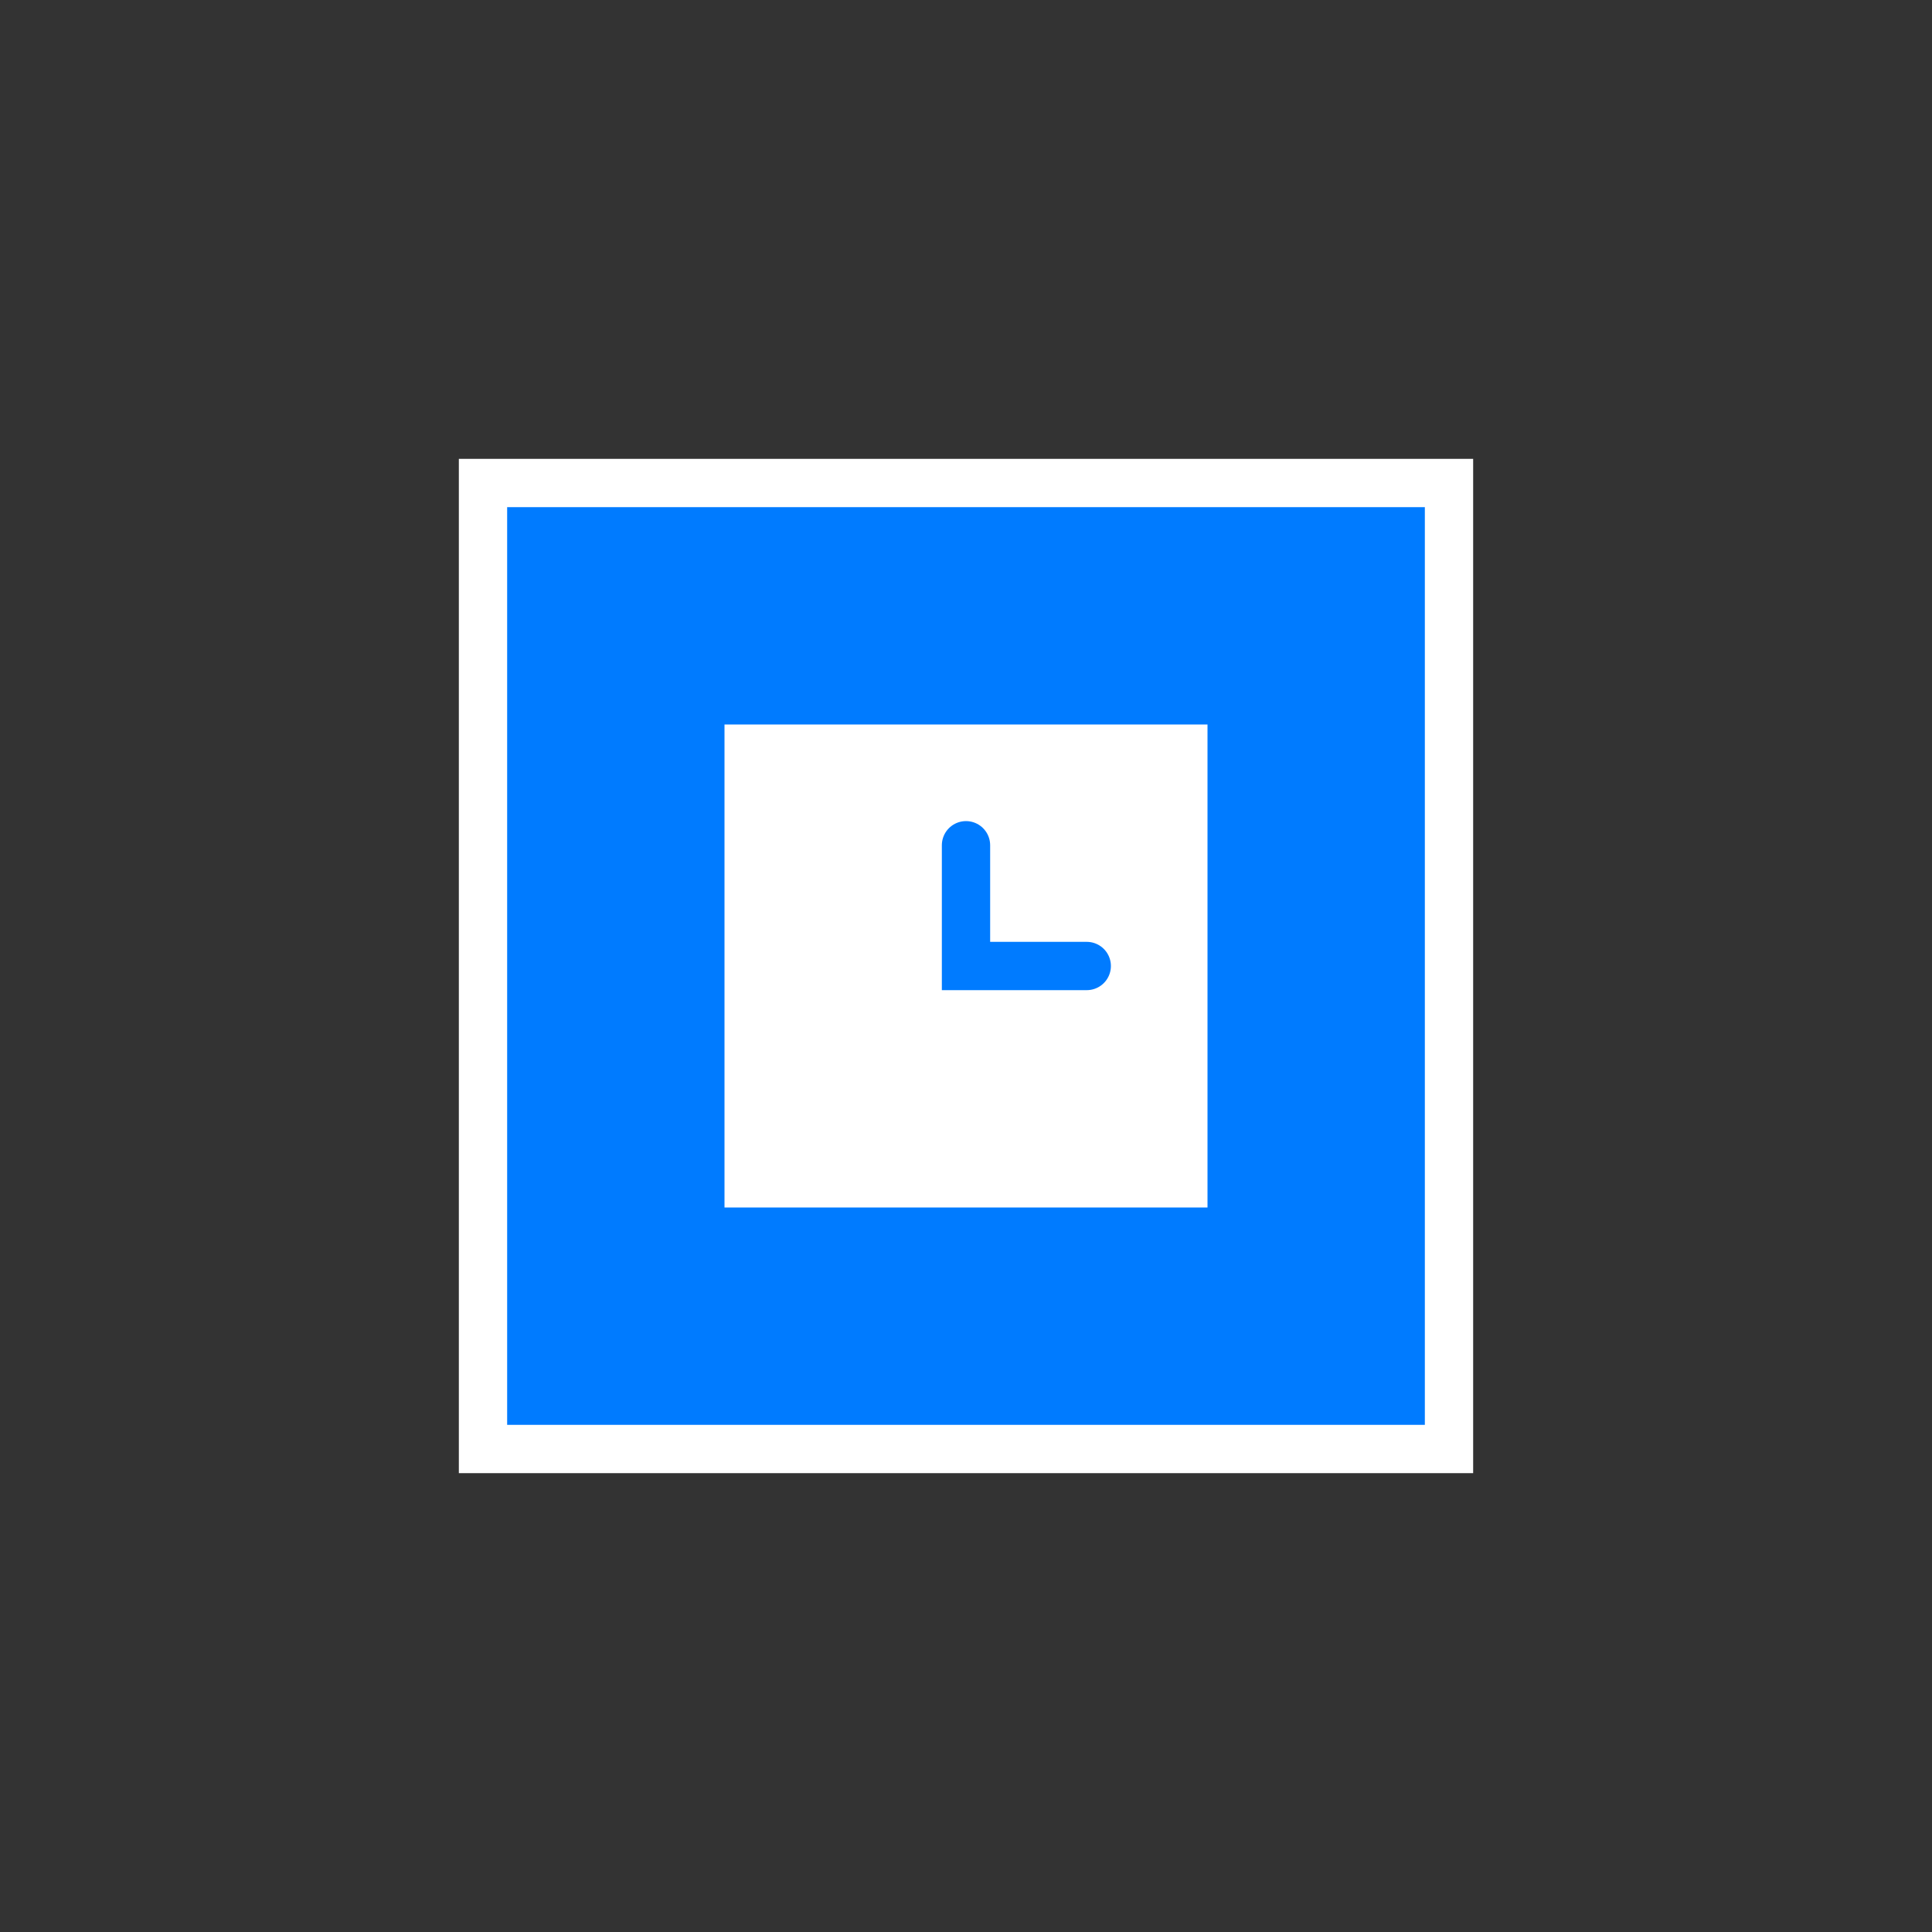
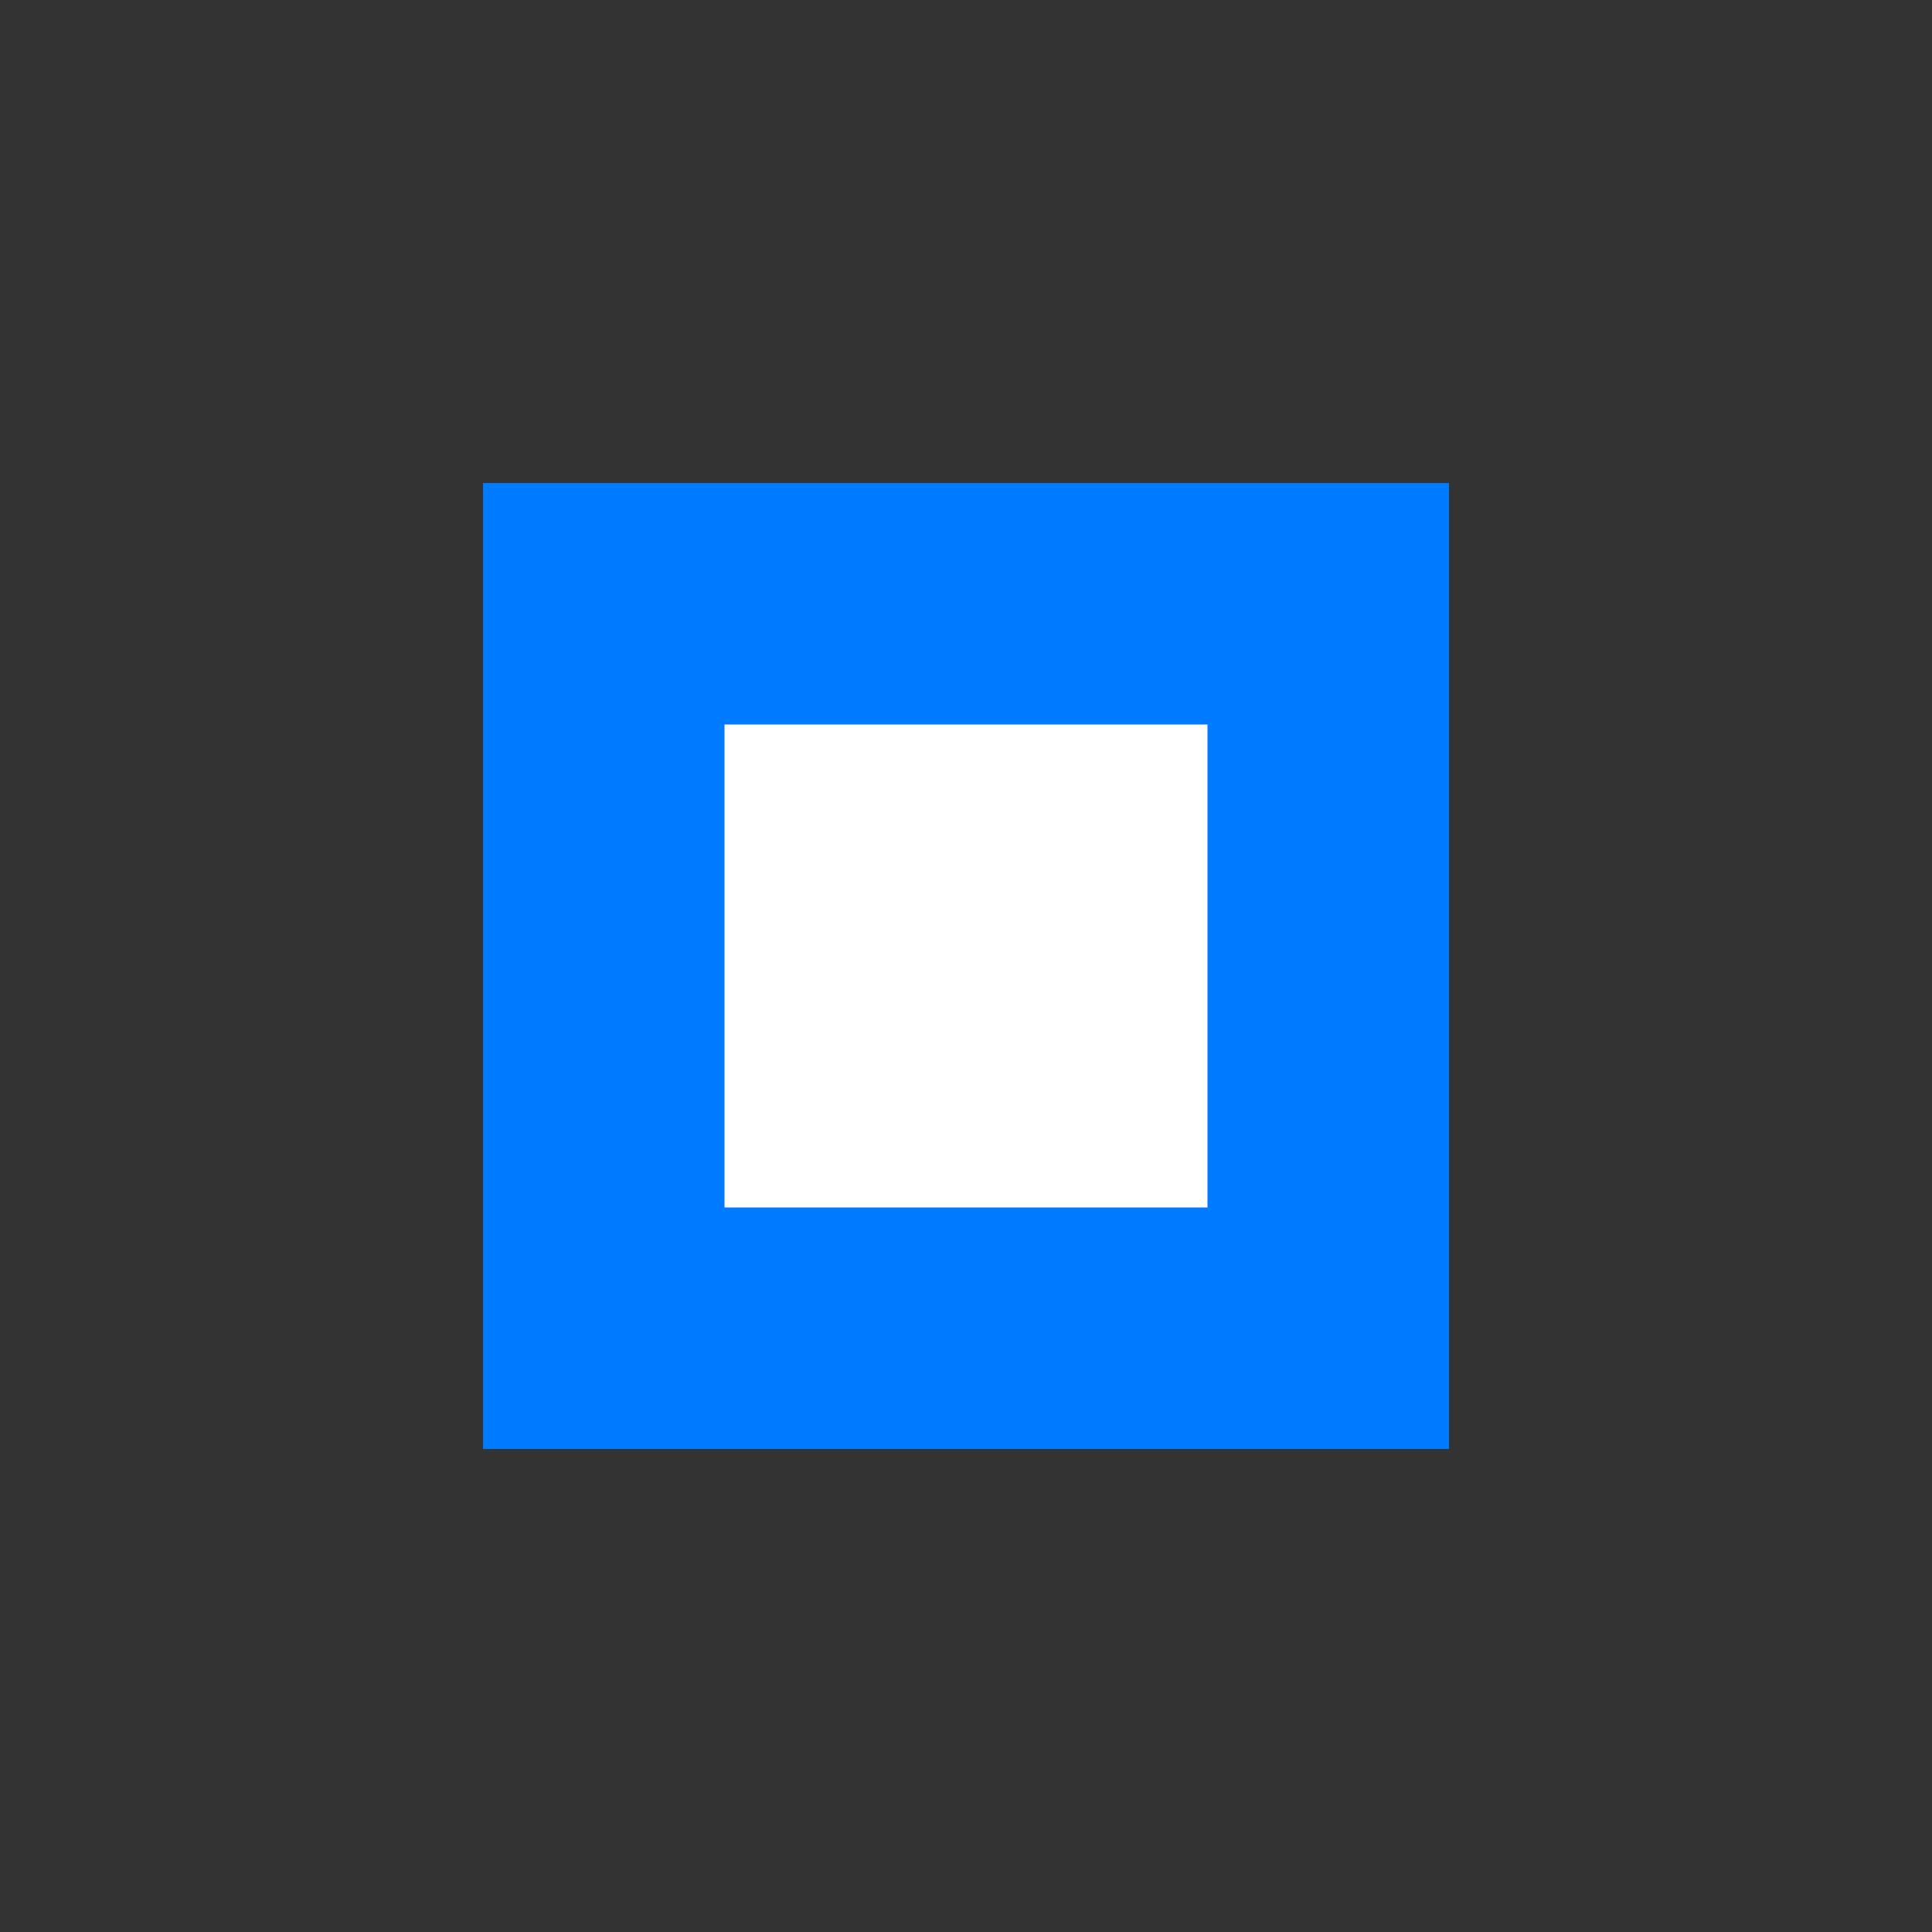
<svg xmlns="http://www.w3.org/2000/svg" width="80" height="80" viewBox="0 0 80 80" fill="none">
  <rect x="0" y="0" width="80" height="80" fill="#333333" stroke="none" />
  <path d="M20 20H60V60H20V20Z" fill="#007bff" />
-   <path d="M20 20H60V60H20V20Z" stroke="#ffffff" stroke-width="2" />
  <rect x="30" y="30" width="20" height="20" fill="#ffffff" />
-   <path d="M40 35V40H45" stroke="#007bff" stroke-width="2" stroke-linecap="round" />
</svg>